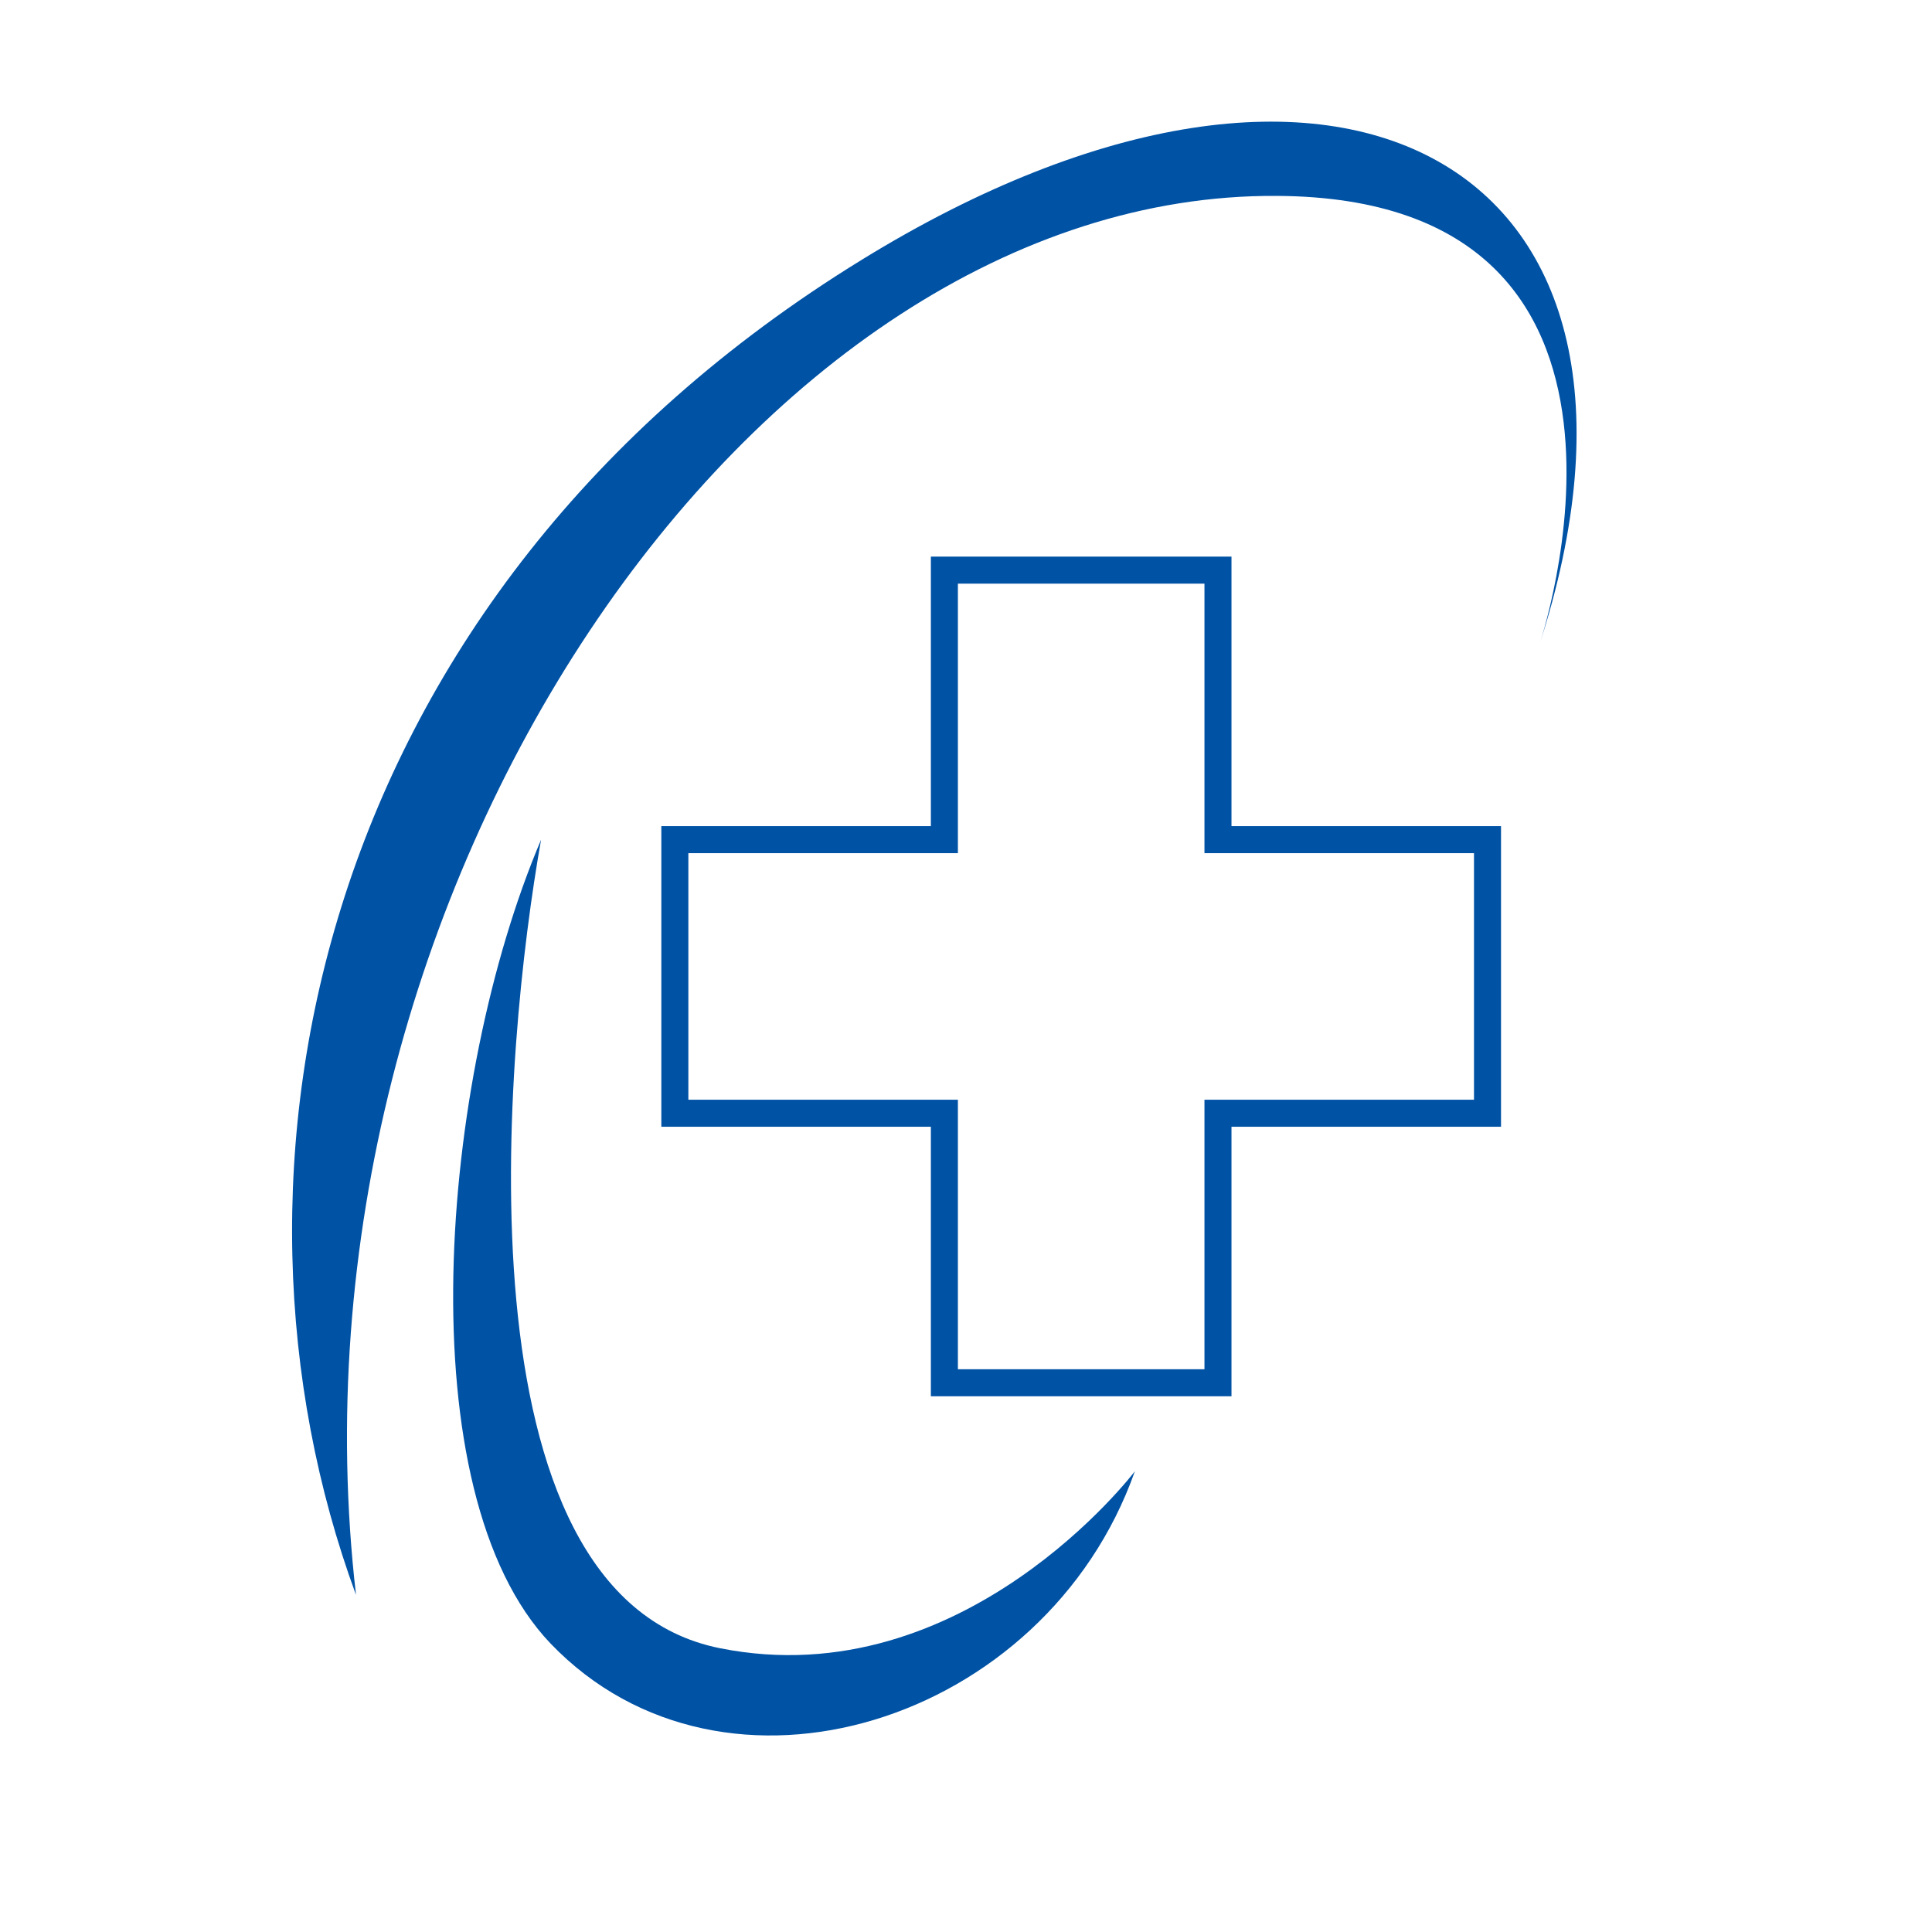
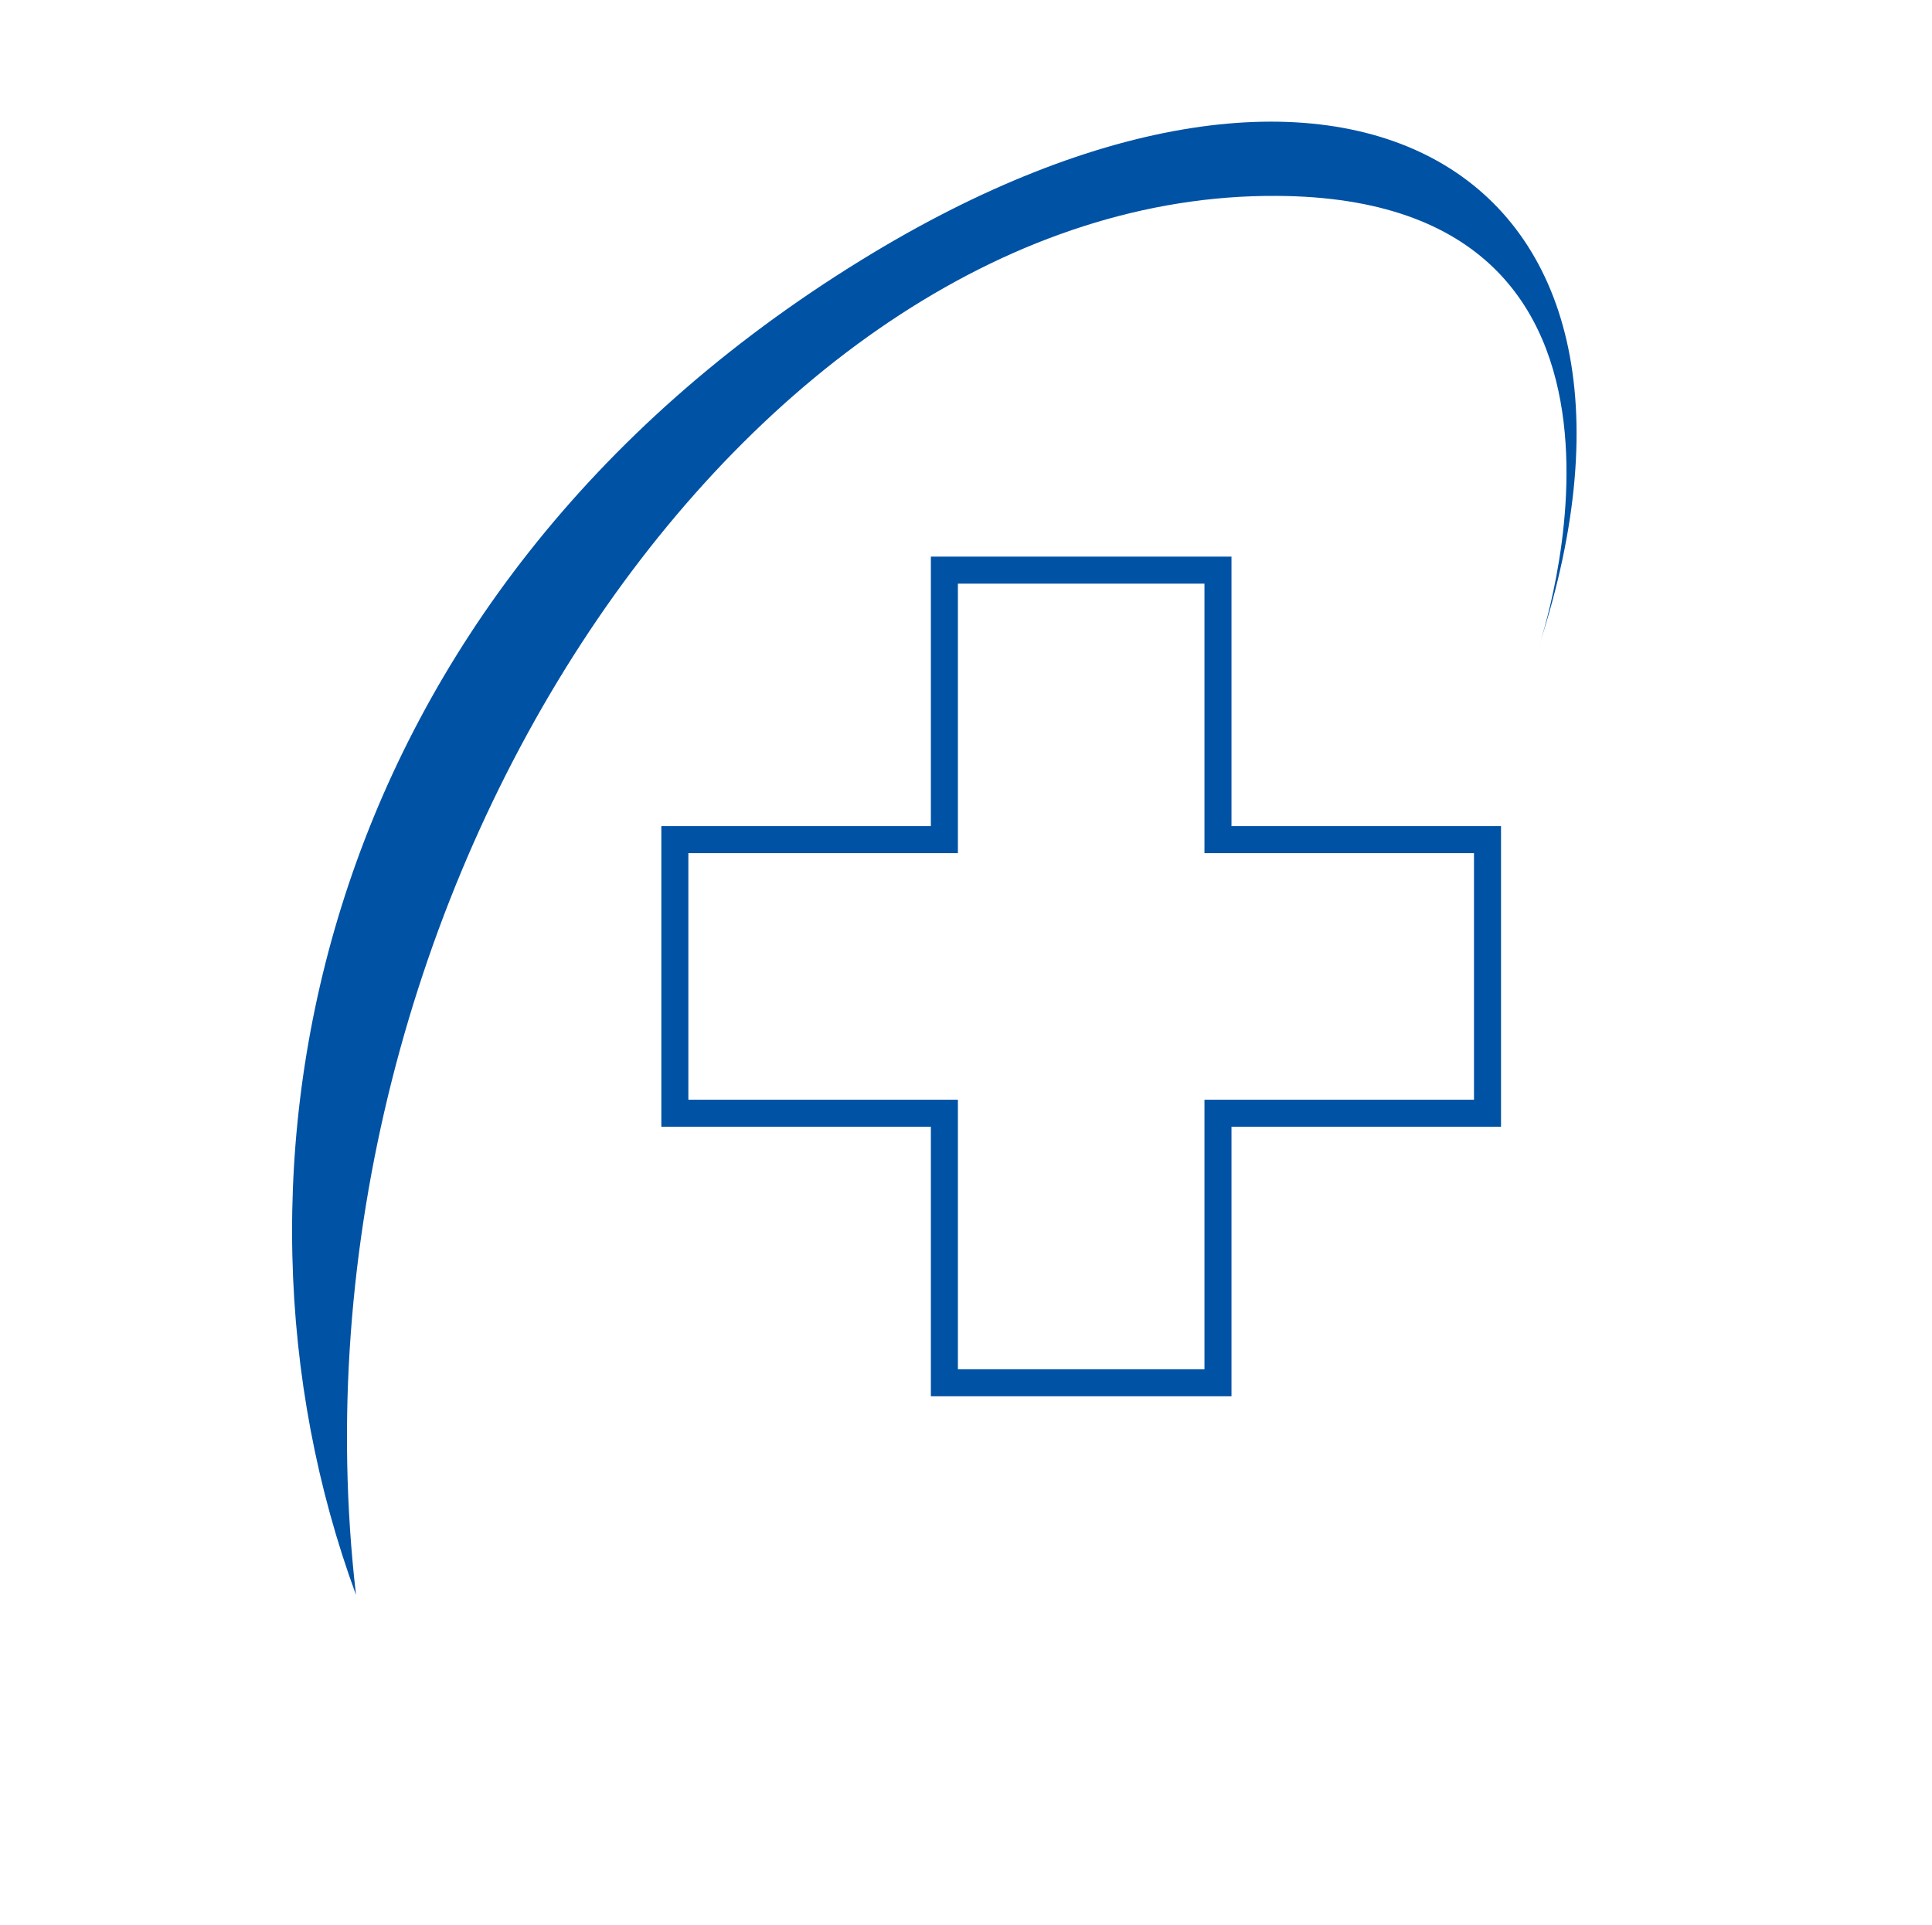
<svg xmlns="http://www.w3.org/2000/svg" version="1.1" id="Warstwa_1" x="0px" y="0px" viewBox="0 0 286 285" style="enable-background:new 0 0 286 285;" xml:space="preserve">
  <style type="text/css">
	.st0{fill:#0052A5;}
	.st1{fill:none;stroke:#0052A5;stroke-width:4;stroke-miterlimit:10;}
	.st2{fill:#1B1464;}
</style>
-   <path class="st0" d="M168,217.8c0,0-25.3,33.4-61.4,26.2c-39.7-7.9-31.9-89.4-26.5-119.7c-15.1,35.5-20,96.6,1.4,119  C107.2,270.1,154.8,255.1,168,217.8z" />
  <path class="st0" d="M227.8,95.7c0,0,22.7-66.4-38.8-66.7C111.4,28.5,40.7,132.3,52.7,236.1c-23-62.5-6.3-147.7,74.8-197.6  C198.4-5.2,251.1,24.3,227.8,95.7z" />
  <polygon class="st1" points="180.3,204.7 180.3,164.8 220.2,164.8 220.2,124.3 180.3,124.3 180.3,84.4 139.8,84.4 139.8,124.3   99.9,124.3 99.9,164.8 139.8,164.8 139.8,204.7 " />
</svg>